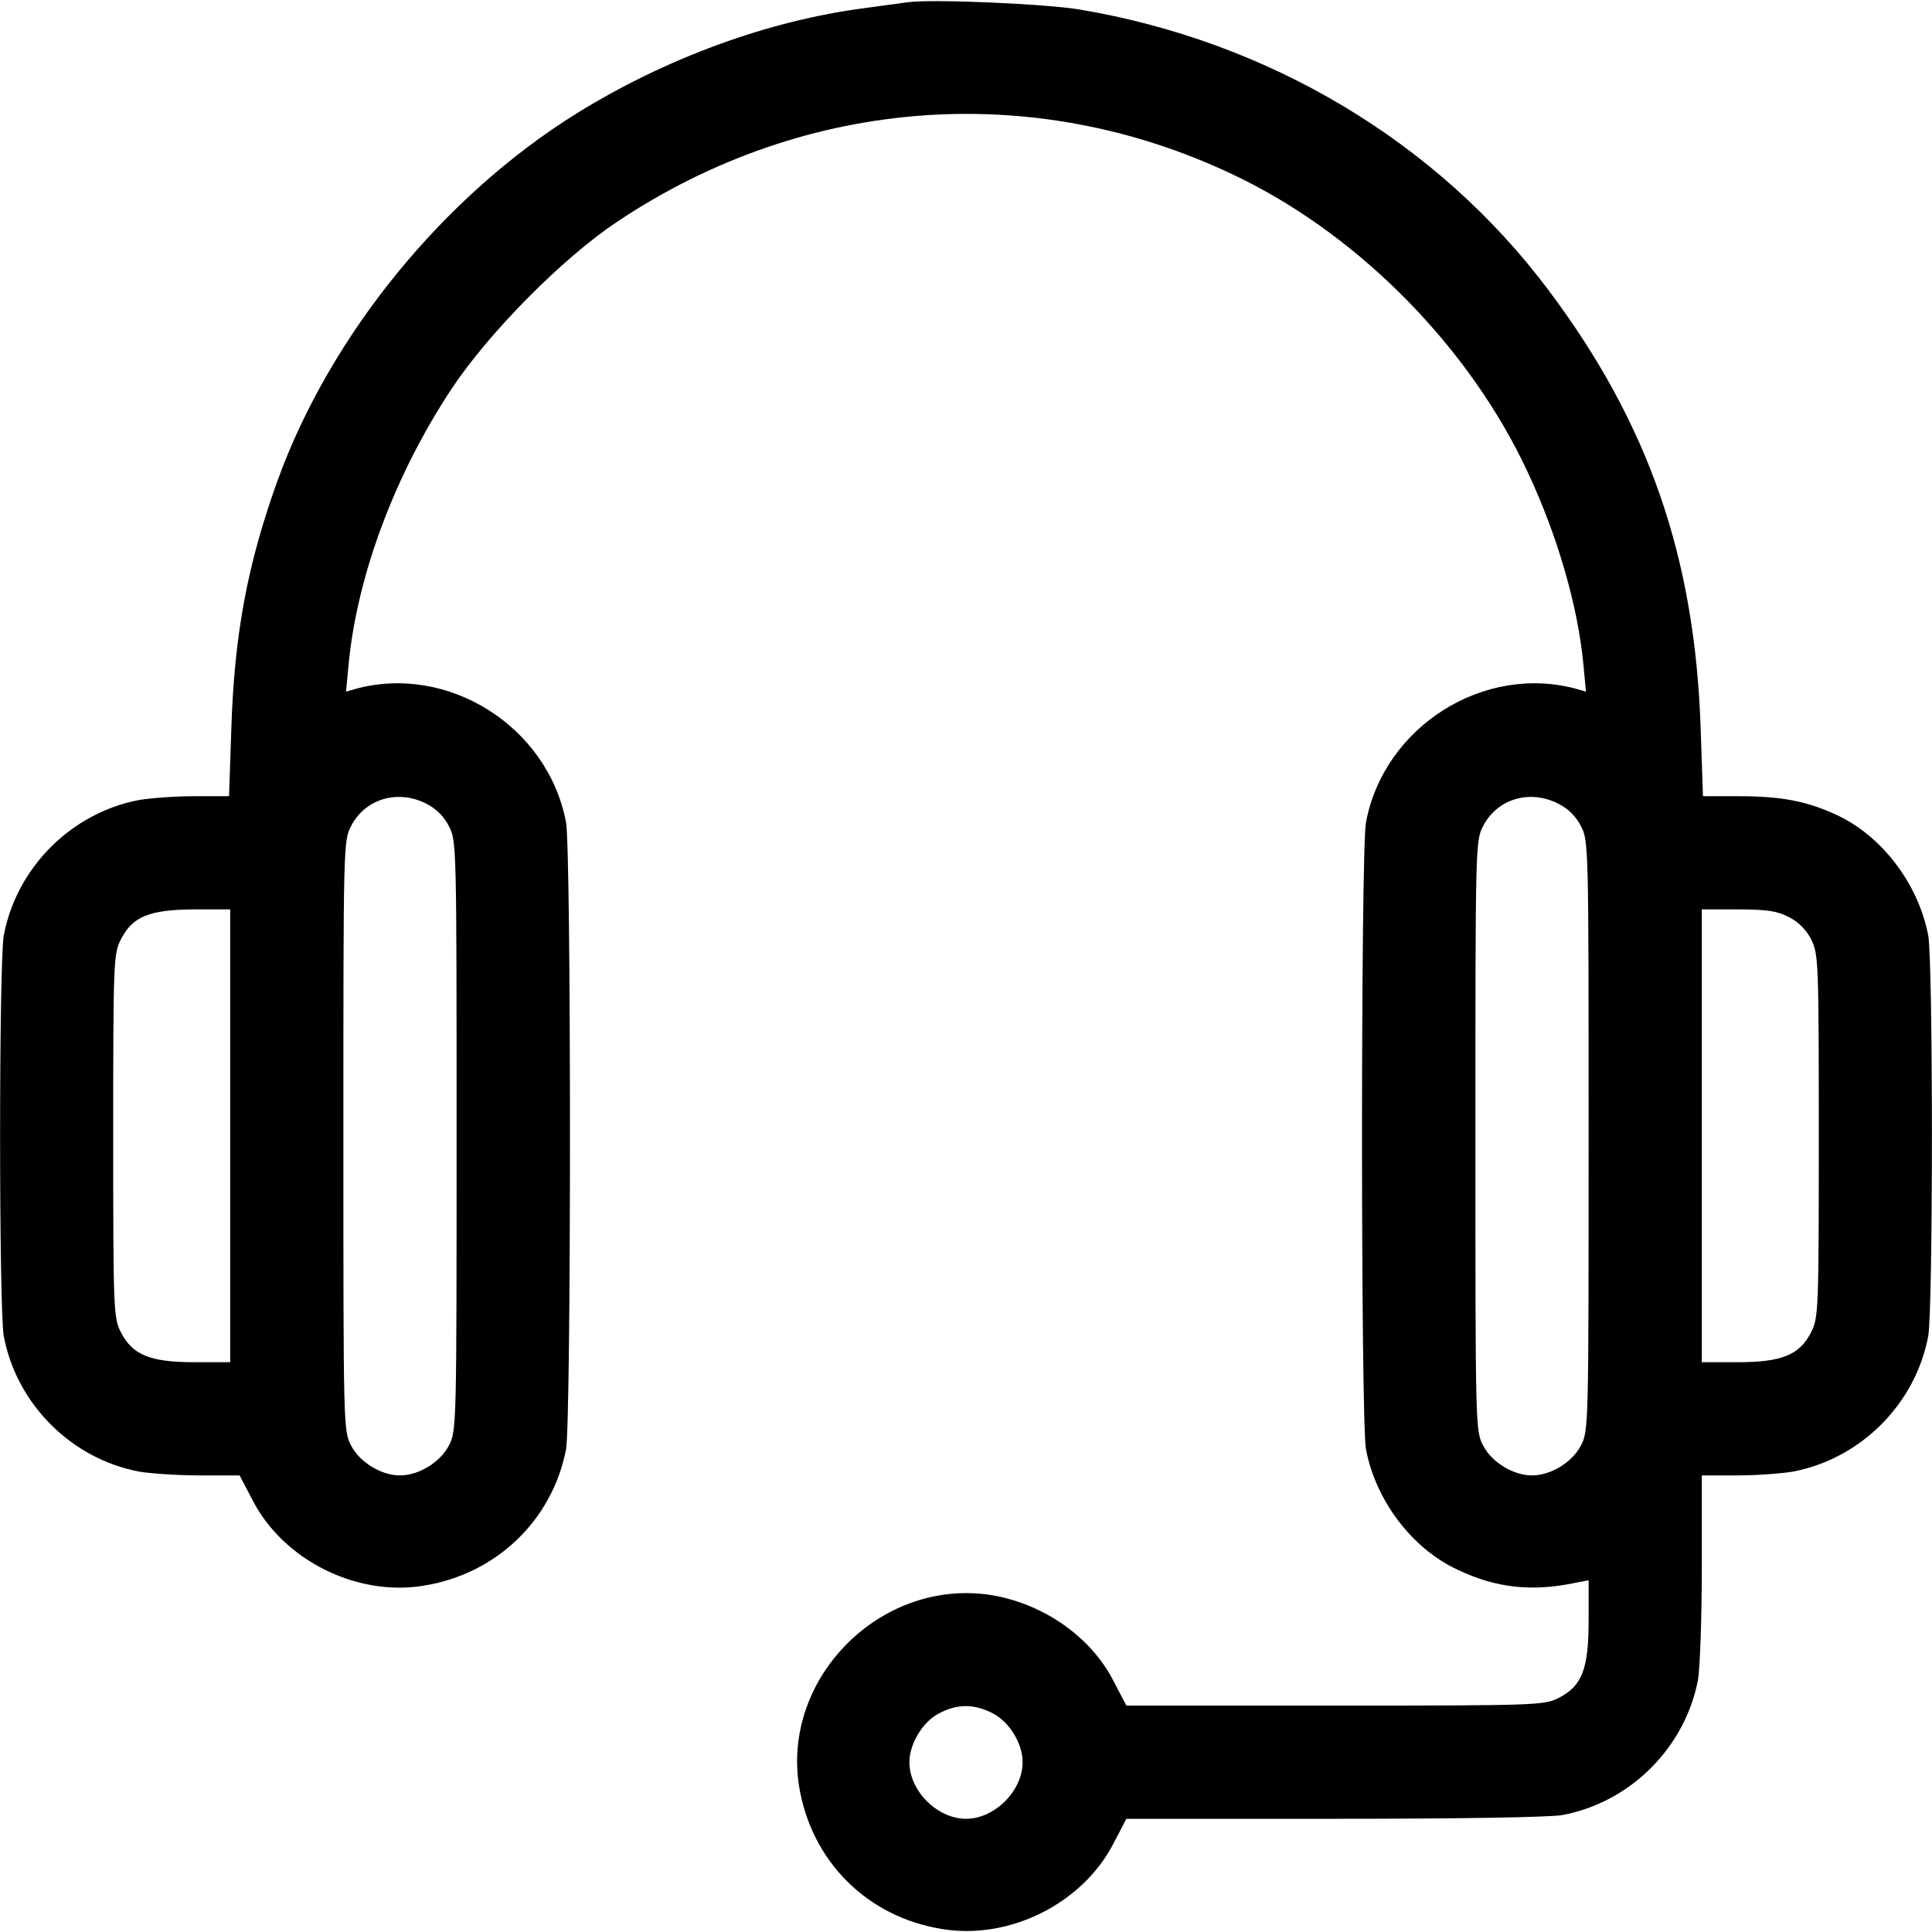
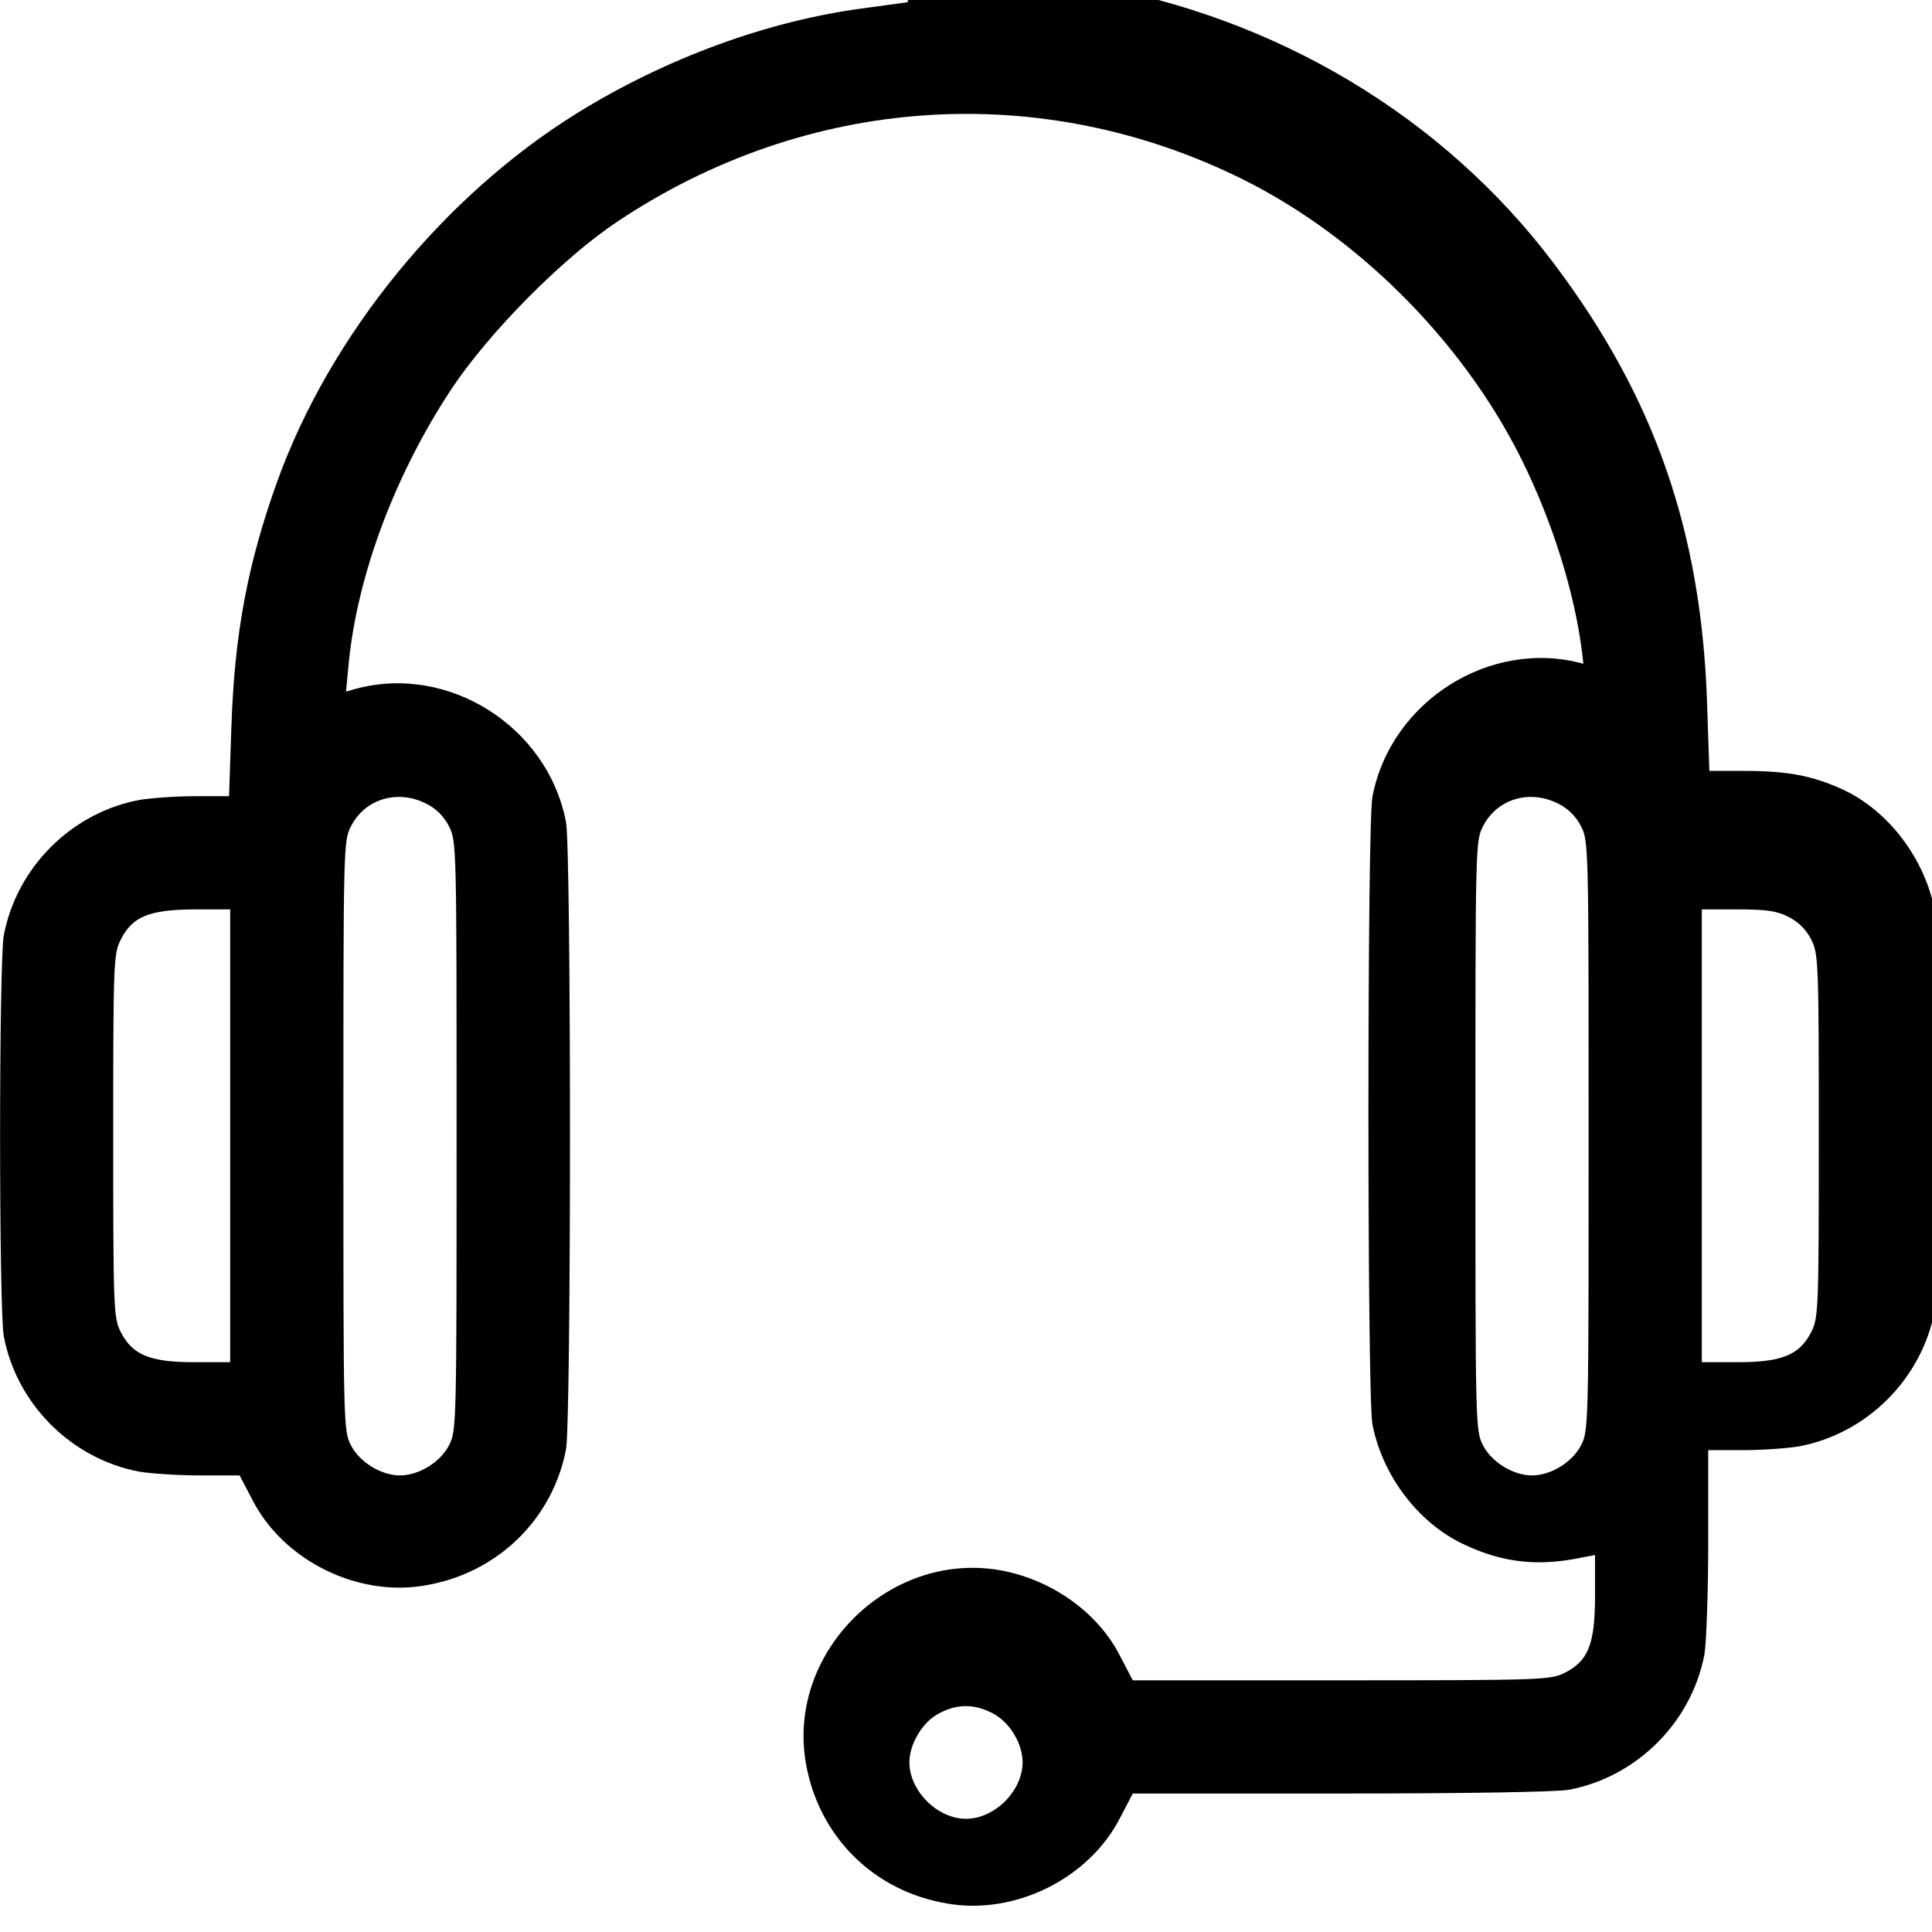
<svg xmlns="http://www.w3.org/2000/svg" version="1.0" width="512pt" height="512pt" viewBox="0 0 512 512" preserveAspectRatio="xMidYMid meet">
  <g transform="translate(0,512) scale(0.1,-0.1)" fill="#000000" stroke="none">
-     <path d="M2405 5114 c-16 -2 -66 -9 -110 -15 -258 -33 -530 -133 -766 -279 -354 -220 -654 -588 -794 -975 -79 -220 -114 -405 -122 -657 l-6 -178 -92 0 c-51 0 -116 -5 -146 -10 -180 -34 -325 -179 -359 -359 -13 -72 -13 -990 0 -1062 34 -180 179 -325 359 -359 30 -5 101 -10 160 -10 l106 0 34 -65 c82 -160 277 -257 455 -227 192 31 340 174 376 361 14 73 14 1589 0 1662 -48 254 -313 421 -559 353 l-24 -7 7 74 c23 236 123 502 273 729 100 150 293 345 438 442 504 337 1123 379 1660 112 317 -158 602 -450 753 -774 79 -168 133 -354 148 -509 l7 -74 -24 7 c-246 68 -511 -99 -559 -353 -14 -73 -14 -1589 0 -1662 26 -136 122 -263 243 -319 103 -49 198 -59 315 -34 l32 6 0 -106 c0 -129 -17 -174 -80 -206 -38 -19 -58 -20 -592 -20 l-553 0 -34 65 c-59 116 -183 203 -319 227 -293 50 -562 -216 -514 -508 33 -197 180 -344 378 -376 178 -30 373 67 455 227 l34 65 551 0 c333 0 573 4 605 10 180 34 325 179 359 359 5 30 10 163 10 297 l0 244 94 0 c51 0 117 5 147 10 180 34 325 179 359 359 13 72 13 990 0 1062 -26 136 -122 263 -242 319 -80 37 -146 50 -263 50 l-92 0 -6 178 c-15 455 -138 810 -404 1164 -294 392 -741 659 -1243 743 -91 15 -392 28 -455 19z m-1275 -2124 c26 -13 47 -34 60 -60 20 -38 20 -57 20 -820 0 -763 0 -782 -20 -820 -23 -45 -80 -80 -130 -80 -50 0 -107 35 -130 80 -20 38 -20 57 -20 820 0 762 0 782 20 820 37 73 124 99 200 60z m3000 0 c26 -13 47 -34 60 -60 20 -38 20 -57 20 -820 0 -763 0 -782 -20 -820 -23 -45 -80 -80 -130 -80 -50 0 -107 35 -130 80 -20 38 -20 57 -20 820 0 762 0 782 20 820 37 73 124 99 200 60z m-3520 -880 l0 -600 -95 0 c-117 0 -164 19 -195 80 -19 38 -20 58 -20 520 0 462 1 482 20 520 31 61 75 79 193 80 l97 0 0 -600z m4130 580 c26 -13 47 -34 60 -60 19 -38 20 -58 20 -520 0 -462 -1 -482 -20 -520 -31 -61 -78 -80 -195 -80 l-95 0 0 600 0 600 95 0 c76 0 104 -4 135 -20z m-2110 -2110 c45 -23 80 -80 80 -130 0 -76 -74 -150 -150 -150 -76 0 -150 74 -150 150 0 48 35 107 78 129 48 26 93 26 142 1z" />
+     <path d="M2405 5114 c-16 -2 -66 -9 -110 -15 -258 -33 -530 -133 -766 -279 -354 -220 -654 -588 -794 -975 -79 -220 -114 -405 -122 -657 l-6 -178 -92 0 c-51 0 -116 -5 -146 -10 -180 -34 -325 -179 -359 -359 -13 -72 -13 -990 0 -1062 34 -180 179 -325 359 -359 30 -5 101 -10 160 -10 l106 0 34 -65 c82 -160 277 -257 455 -227 192 31 340 174 376 361 14 73 14 1589 0 1662 -48 254 -313 421 -559 353 l-24 -7 7 74 c23 236 123 502 273 729 100 150 293 345 438 442 504 337 1123 379 1660 112 317 -158 602 -450 753 -774 79 -168 133 -354 148 -509 c-246 68 -511 -99 -559 -353 -14 -73 -14 -1589 0 -1662 26 -136 122 -263 243 -319 103 -49 198 -59 315 -34 l32 6 0 -106 c0 -129 -17 -174 -80 -206 -38 -19 -58 -20 -592 -20 l-553 0 -34 65 c-59 116 -183 203 -319 227 -293 50 -562 -216 -514 -508 33 -197 180 -344 378 -376 178 -30 373 67 455 227 l34 65 551 0 c333 0 573 4 605 10 180 34 325 179 359 359 5 30 10 163 10 297 l0 244 94 0 c51 0 117 5 147 10 180 34 325 179 359 359 13 72 13 990 0 1062 -26 136 -122 263 -242 319 -80 37 -146 50 -263 50 l-92 0 -6 178 c-15 455 -138 810 -404 1164 -294 392 -741 659 -1243 743 -91 15 -392 28 -455 19z m-1275 -2124 c26 -13 47 -34 60 -60 20 -38 20 -57 20 -820 0 -763 0 -782 -20 -820 -23 -45 -80 -80 -130 -80 -50 0 -107 35 -130 80 -20 38 -20 57 -20 820 0 762 0 782 20 820 37 73 124 99 200 60z m3000 0 c26 -13 47 -34 60 -60 20 -38 20 -57 20 -820 0 -763 0 -782 -20 -820 -23 -45 -80 -80 -130 -80 -50 0 -107 35 -130 80 -20 38 -20 57 -20 820 0 762 0 782 20 820 37 73 124 99 200 60z m-3520 -880 l0 -600 -95 0 c-117 0 -164 19 -195 80 -19 38 -20 58 -20 520 0 462 1 482 20 520 31 61 75 79 193 80 l97 0 0 -600z m4130 580 c26 -13 47 -34 60 -60 19 -38 20 -58 20 -520 0 -462 -1 -482 -20 -520 -31 -61 -78 -80 -195 -80 l-95 0 0 600 0 600 95 0 c76 0 104 -4 135 -20z m-2110 -2110 c45 -23 80 -80 80 -130 0 -76 -74 -150 -150 -150 -76 0 -150 74 -150 150 0 48 35 107 78 129 48 26 93 26 142 1z" />
  </g>
</svg>